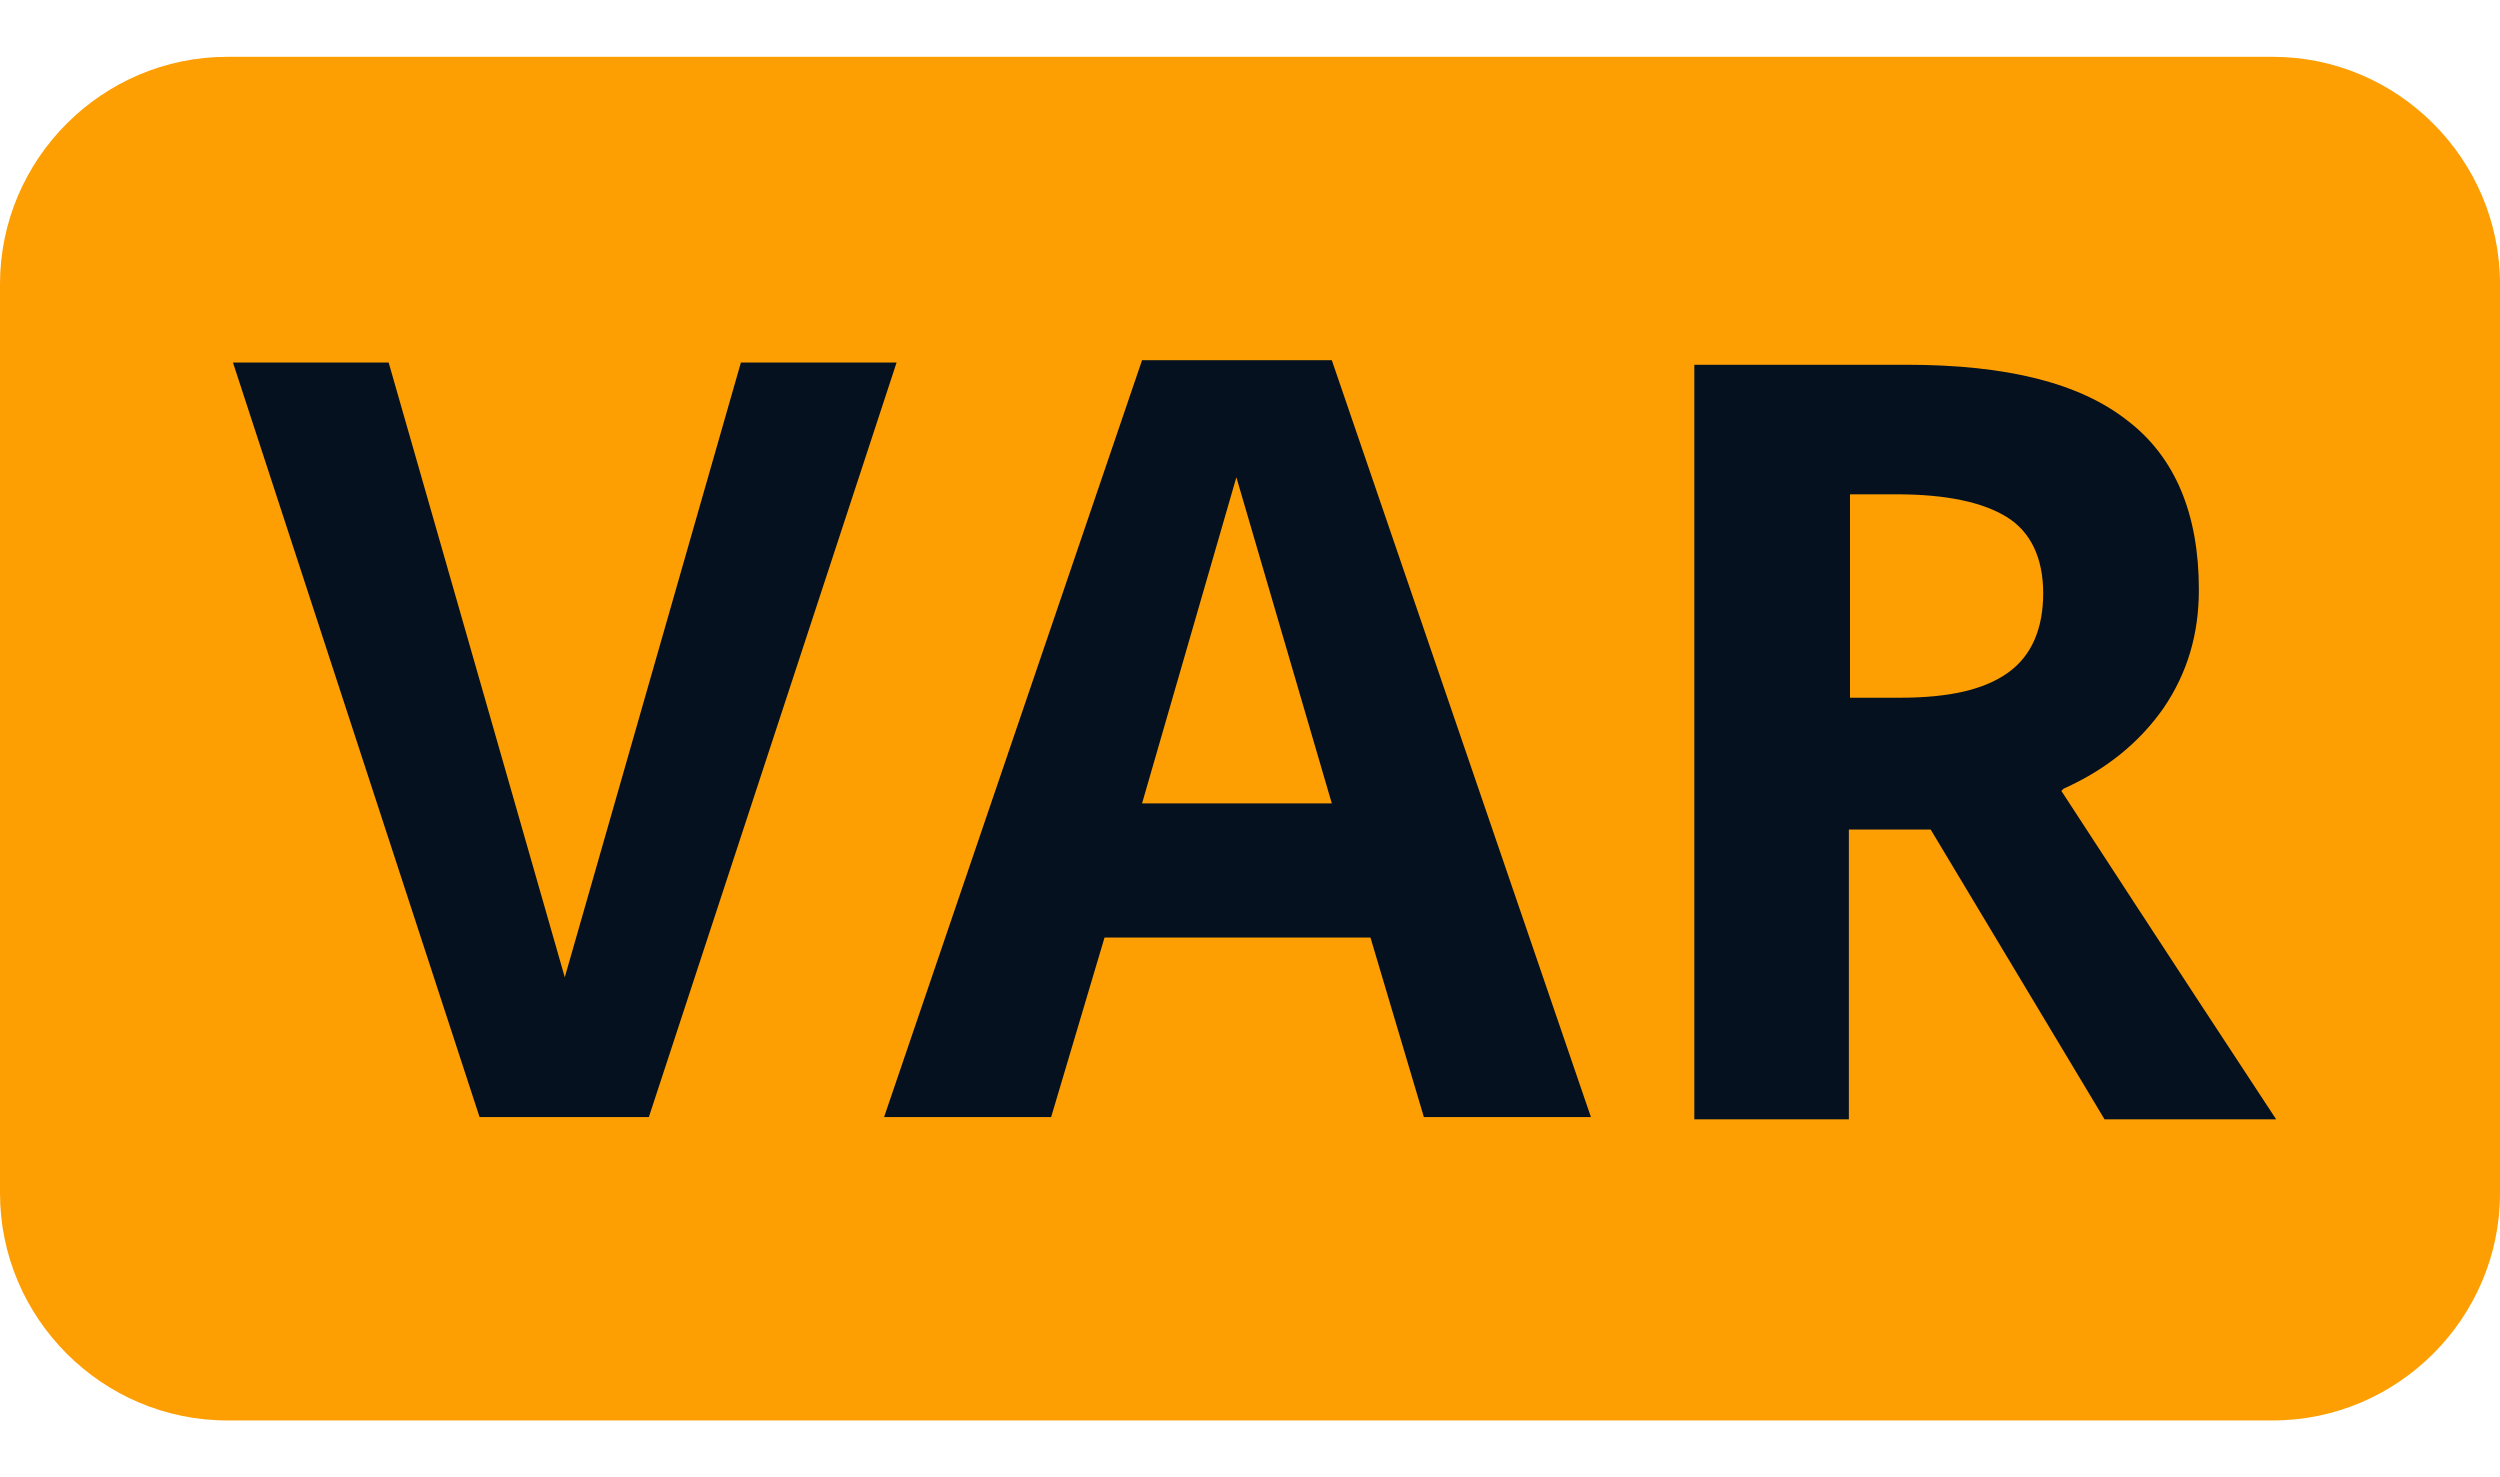
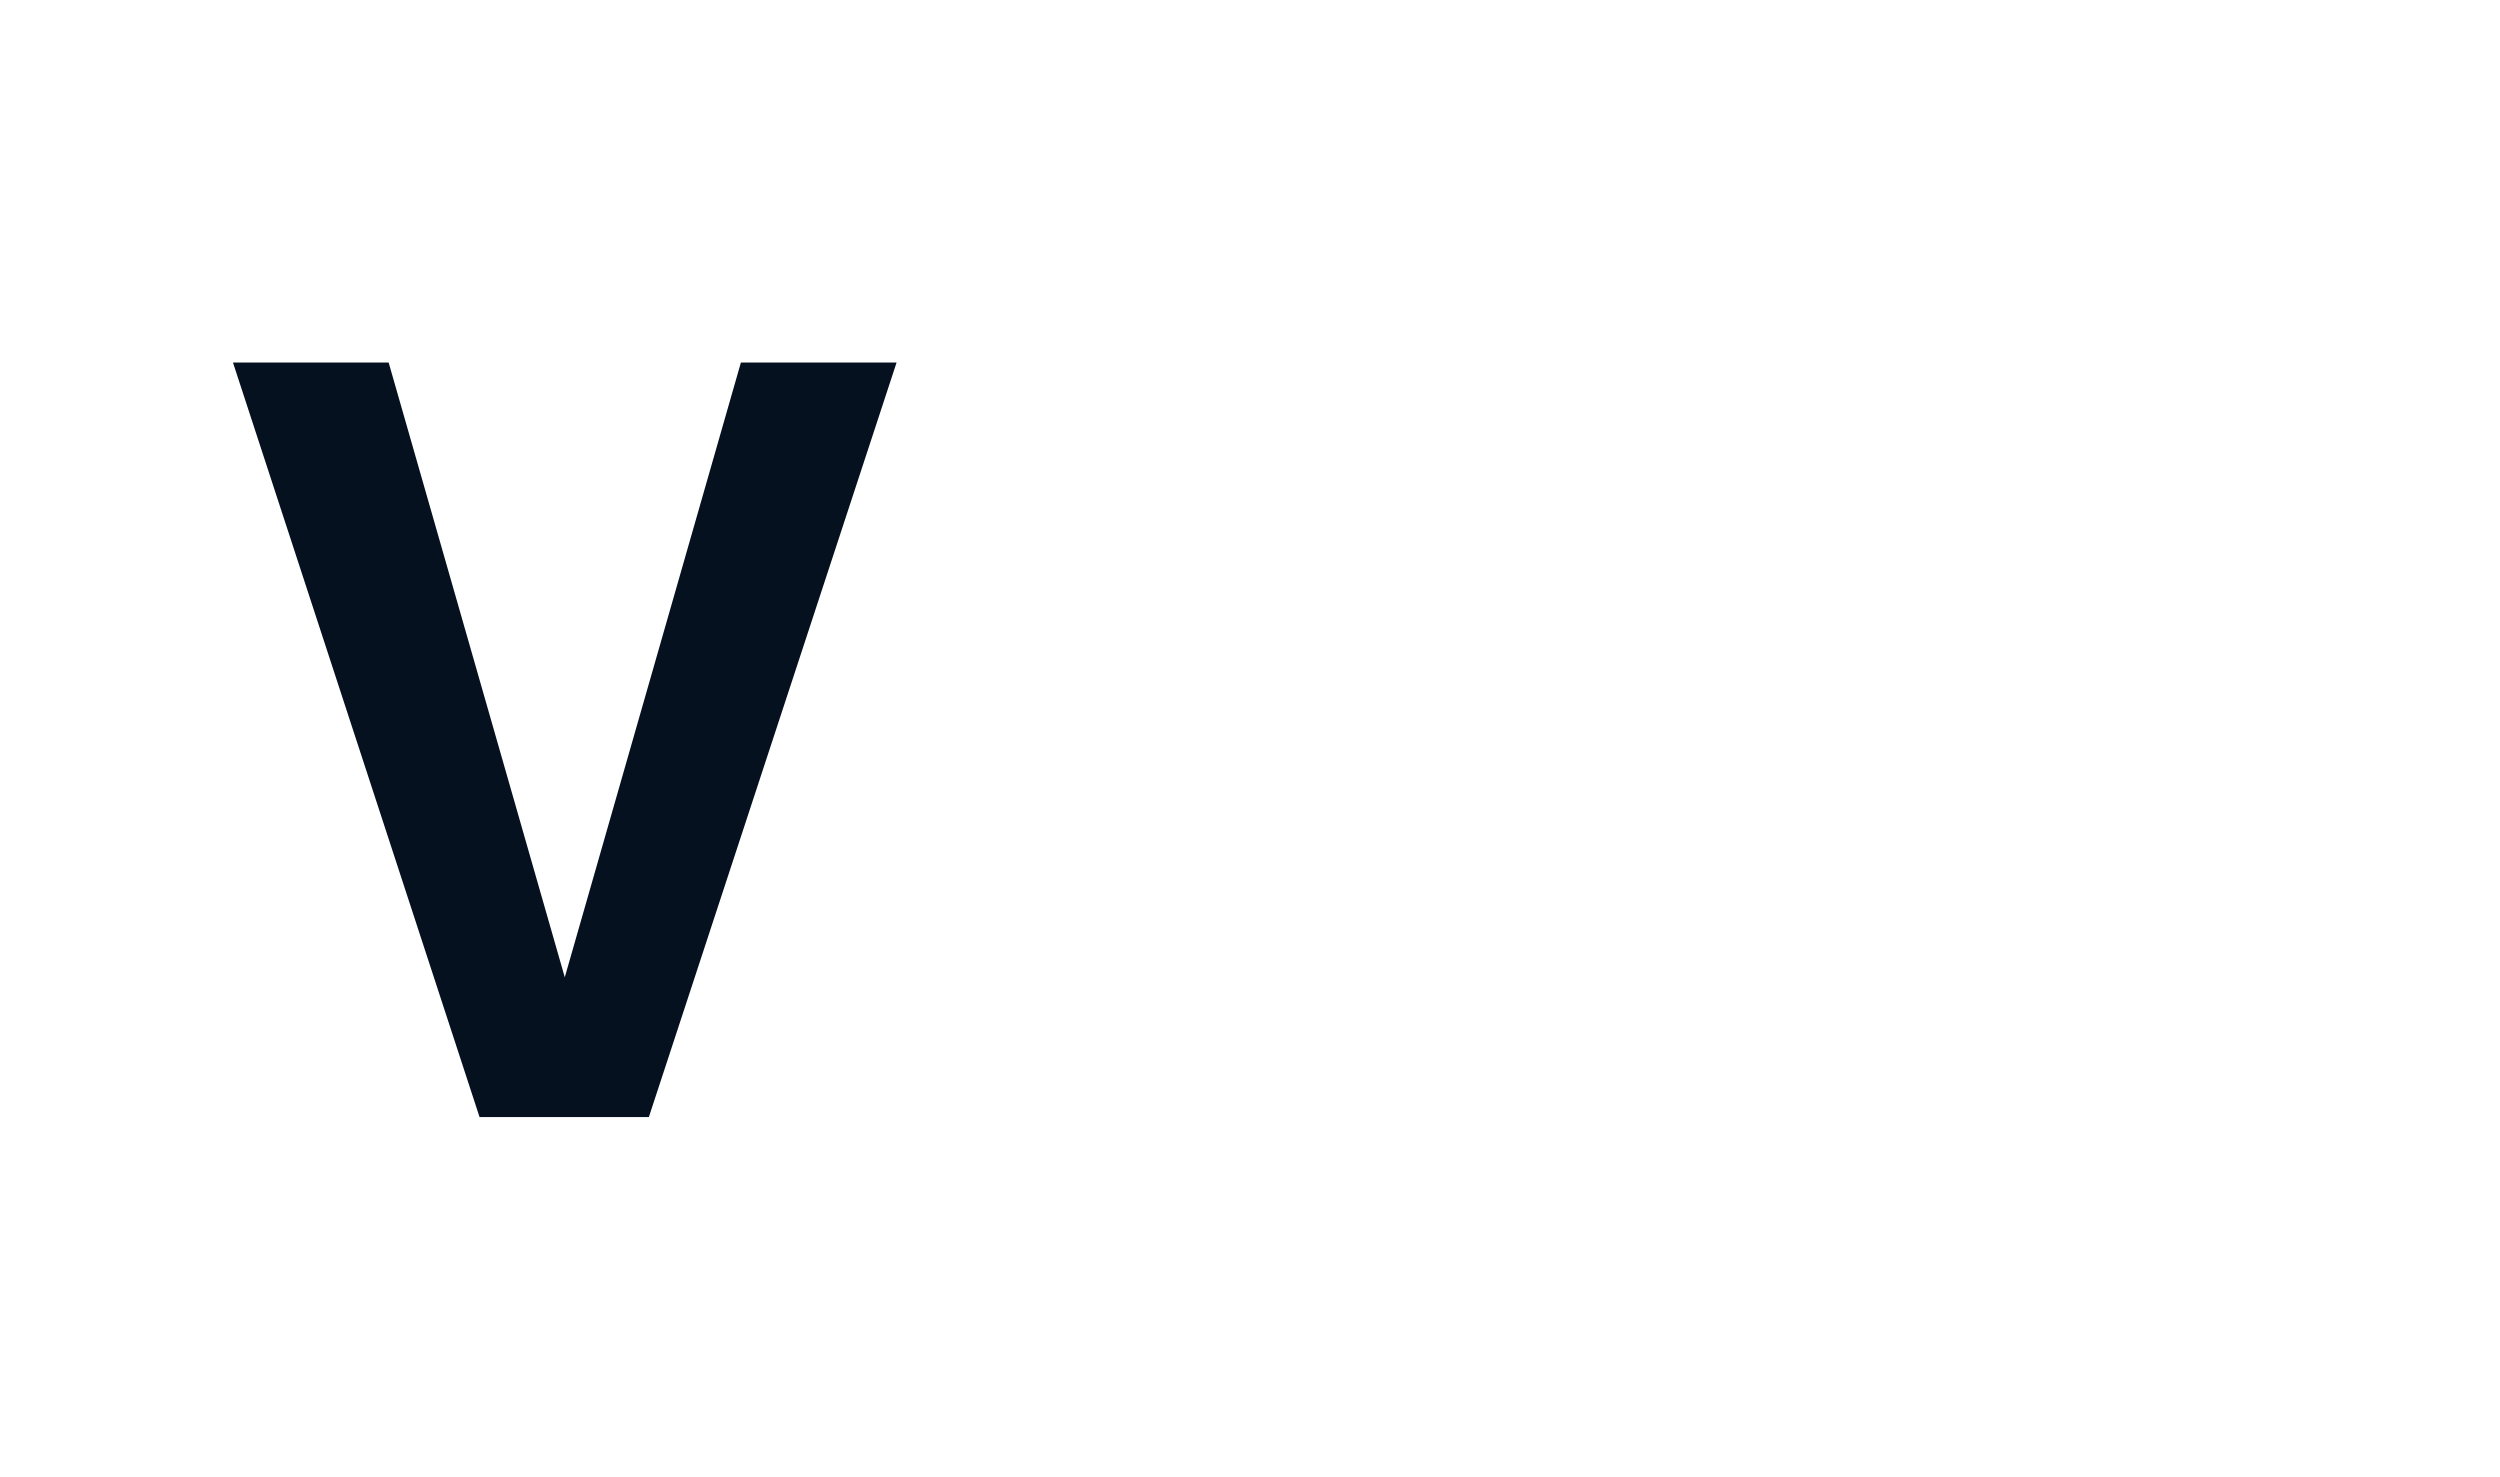
<svg xmlns="http://www.w3.org/2000/svg" width="22" height="13" viewBox="0 0 22 13" fill="none">
  <g clip-path="url(#clip0_1086_2023)">
-     <path d="M20 0.5H2C0.9 0.5 0 1.4 0 2.5V10.5C0 11.6 0.9 12.5 2 12.5H20C21.1 12.5 22 11.6 22 10.5V2.5C22 1.4 21.1 0.5 20 0.5Z" fill="#FD9E02" />
    <path d="M4.97 8.6L3.42 3.19H2.05L4.22 9.83H5.71L7.89 3.19H6.52L4.97 8.6Z" fill="#05111F" />
-     <path d="M10.05 3.17L7.78 9.83H9.25L9.72 8.25H12.06L12.53 9.83H14L11.72 3.17H10.05ZM10.05 7.07L10.88 4.2L11.72 7.07H10.05Z" fill="#05111F" />
-     <path d="M18.16 6.94C18.54 6.77 18.83 6.53 19.04 6.23C19.25 5.92 19.35 5.58 19.35 5.19C19.35 4.52 19.14 4.02 18.72 3.7C18.3 3.37 17.66 3.21 16.78 3.21H14.91V9.85H16.27V7.3H16.99L18.52 9.85H20.03C19.74 9.41 19.11 8.45 18.14 6.96L18.16 6.94ZM17.67 5.92C17.46 6.07 17.15 6.14 16.72 6.14H16.28V4.35H16.69C17.13 4.35 17.45 4.42 17.66 4.55C17.87 4.68 17.98 4.91 17.98 5.22C17.98 5.53 17.88 5.77 17.67 5.92Z" fill="#05111F" />
  </g>
  <defs>
    <clipPath id="clip0_1086_2023">
      <rect width="22" height="12" fill="white" transform="translate(0 0.5)" />
    </clipPath>
  </defs>
</svg>